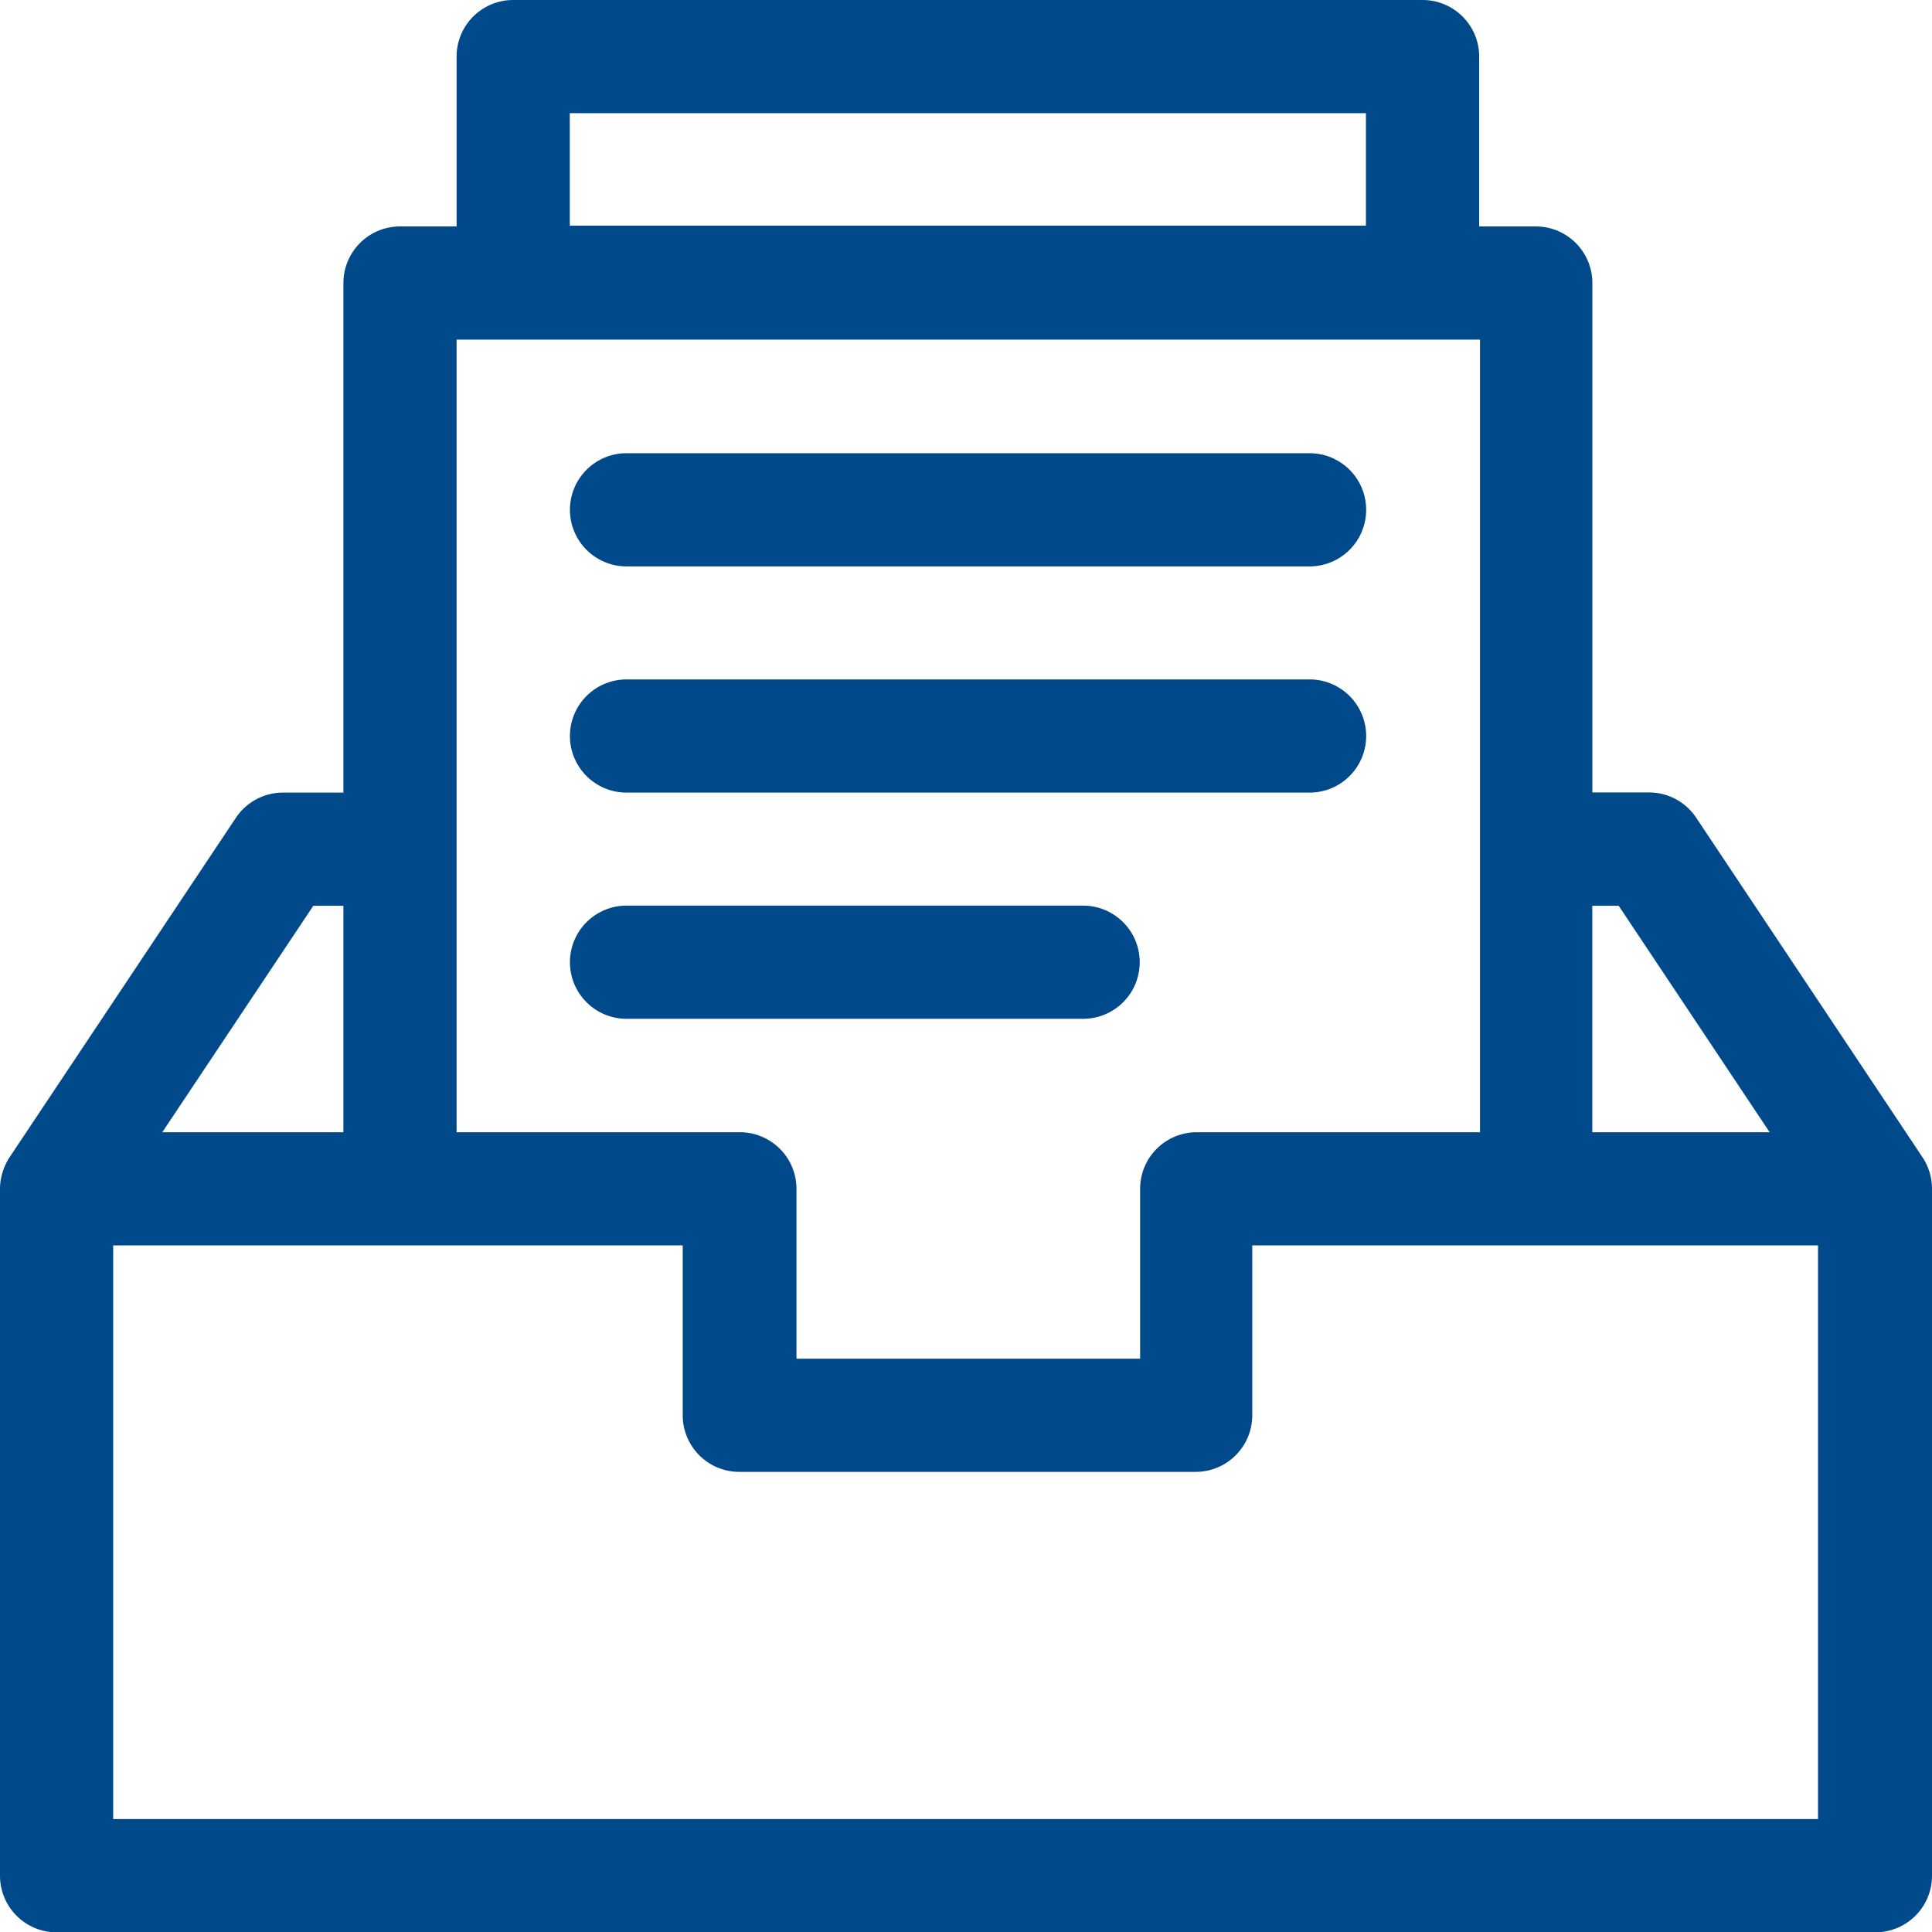
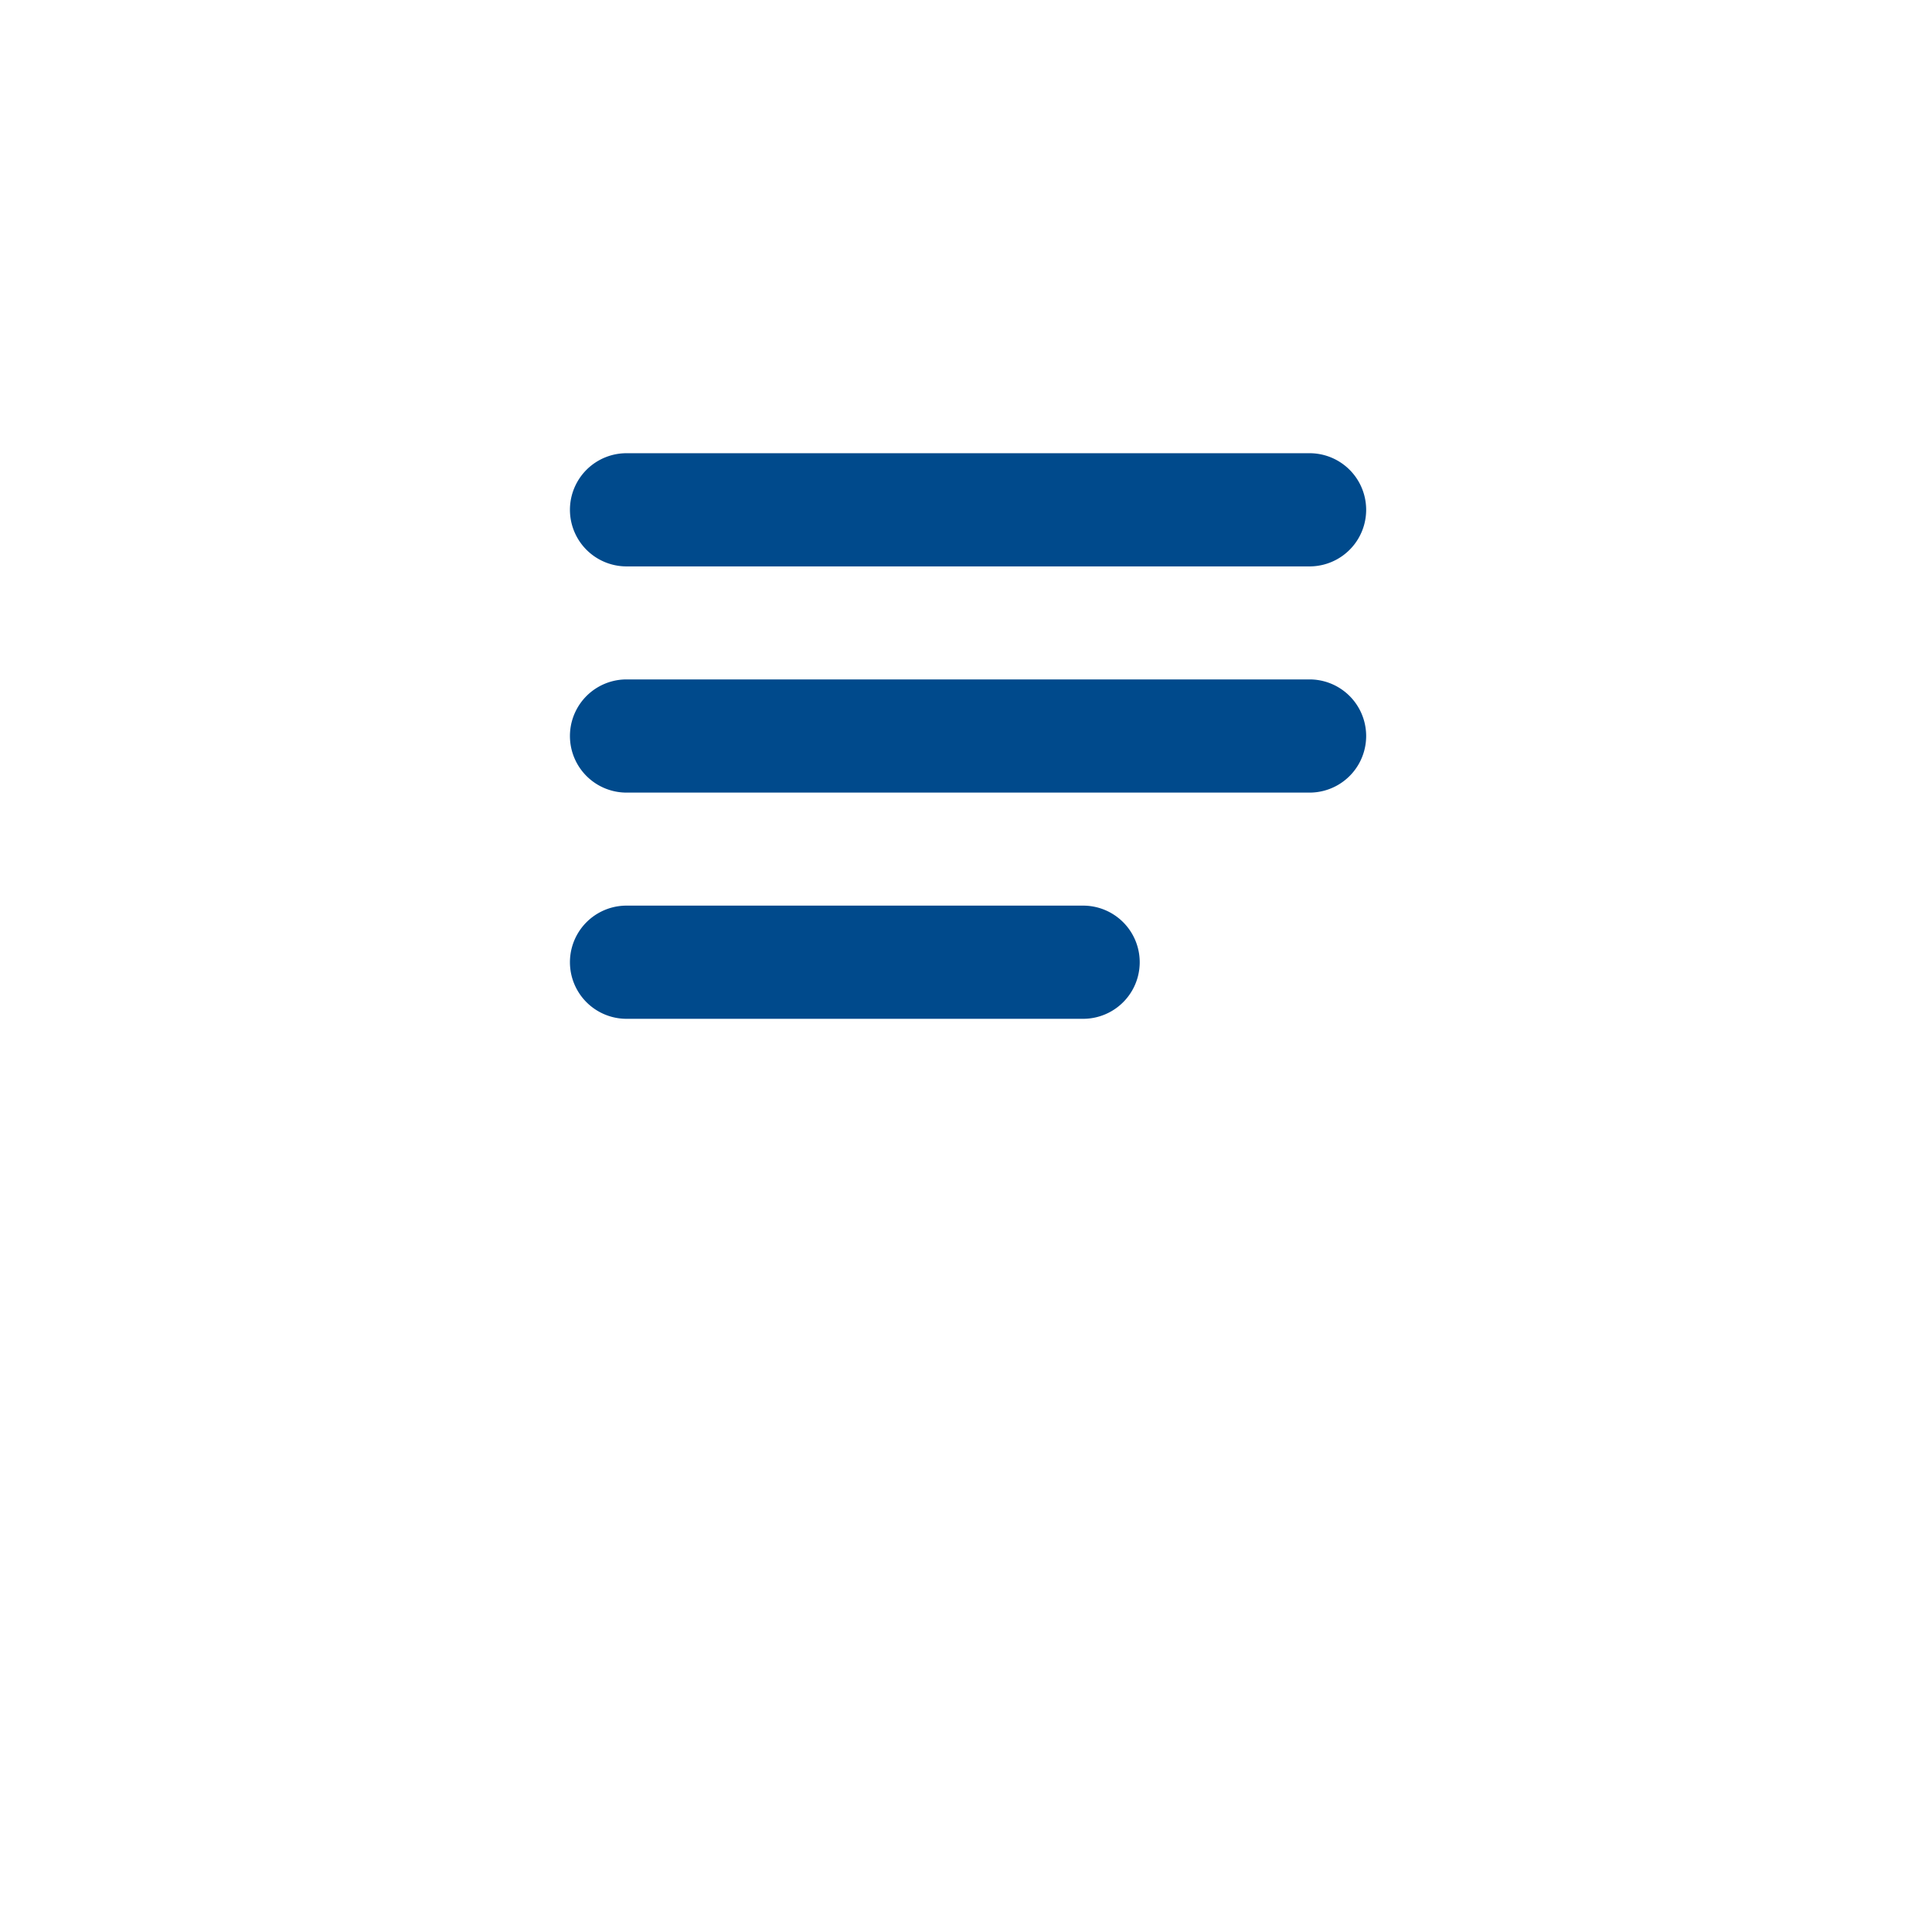
<svg xmlns="http://www.w3.org/2000/svg" width="24" height="24">
  <defs>
    <clipPath id="a">
-       <path d="M0 0h24v24H0z" />
-     </clipPath>
+       </clipPath>
  </defs>
  <g clip-path="url(#a)">
    <path fill="#004a8c" d="M3.892 11.252h.374v2.813h-2.25zm1.78-7.033h12.713v9.846h-3.518a.703.703 0 00-.704.703v2.11H9.894v-2.11a.703.703 0 00-.704-.703H5.672zm1.406-2.813h9.89v1.397h-9.89zm13.03 9.846l1.875 2.813H19.78v-2.813zm2.476 11.345H1.406v-7.126h7.075v2.11c0 .388.315.703.703.703h5.669a.703.703 0 00.703-.703v-2.11h7.028zM0 23.301c0 .388.315.703.703.703h22.594A.703.703 0 0024 23.3v-8.528a.71.71 0 00-.12-.399l-2.81-4.216a.703.703 0 00-.586-.313h-.703V3.516a.703.703 0 00-.703-.703h-.703V.703A.703.703 0 0017.672 0H6.375a.703.703 0 00-.703.703v2.11h-.703a.703.703 0 00-.703.703v6.33h-.75a.703.703 0 00-.585.312L.119 14.376c-.002.005-.119.166-.119.392z" />
  </g>
  <path fill="#004a8c" d="M7.783 7.036h8.485a.703.703 0 000-1.406H7.783a.703.703 0 100 1.406zm0 2.81h8.485a.703.703 0 000-1.406H7.783a.703.703 0 100 1.406zm0 2.81h5.672a.703.703 0 000-1.406H7.783a.703.703 0 100 1.406z" />
</svg>